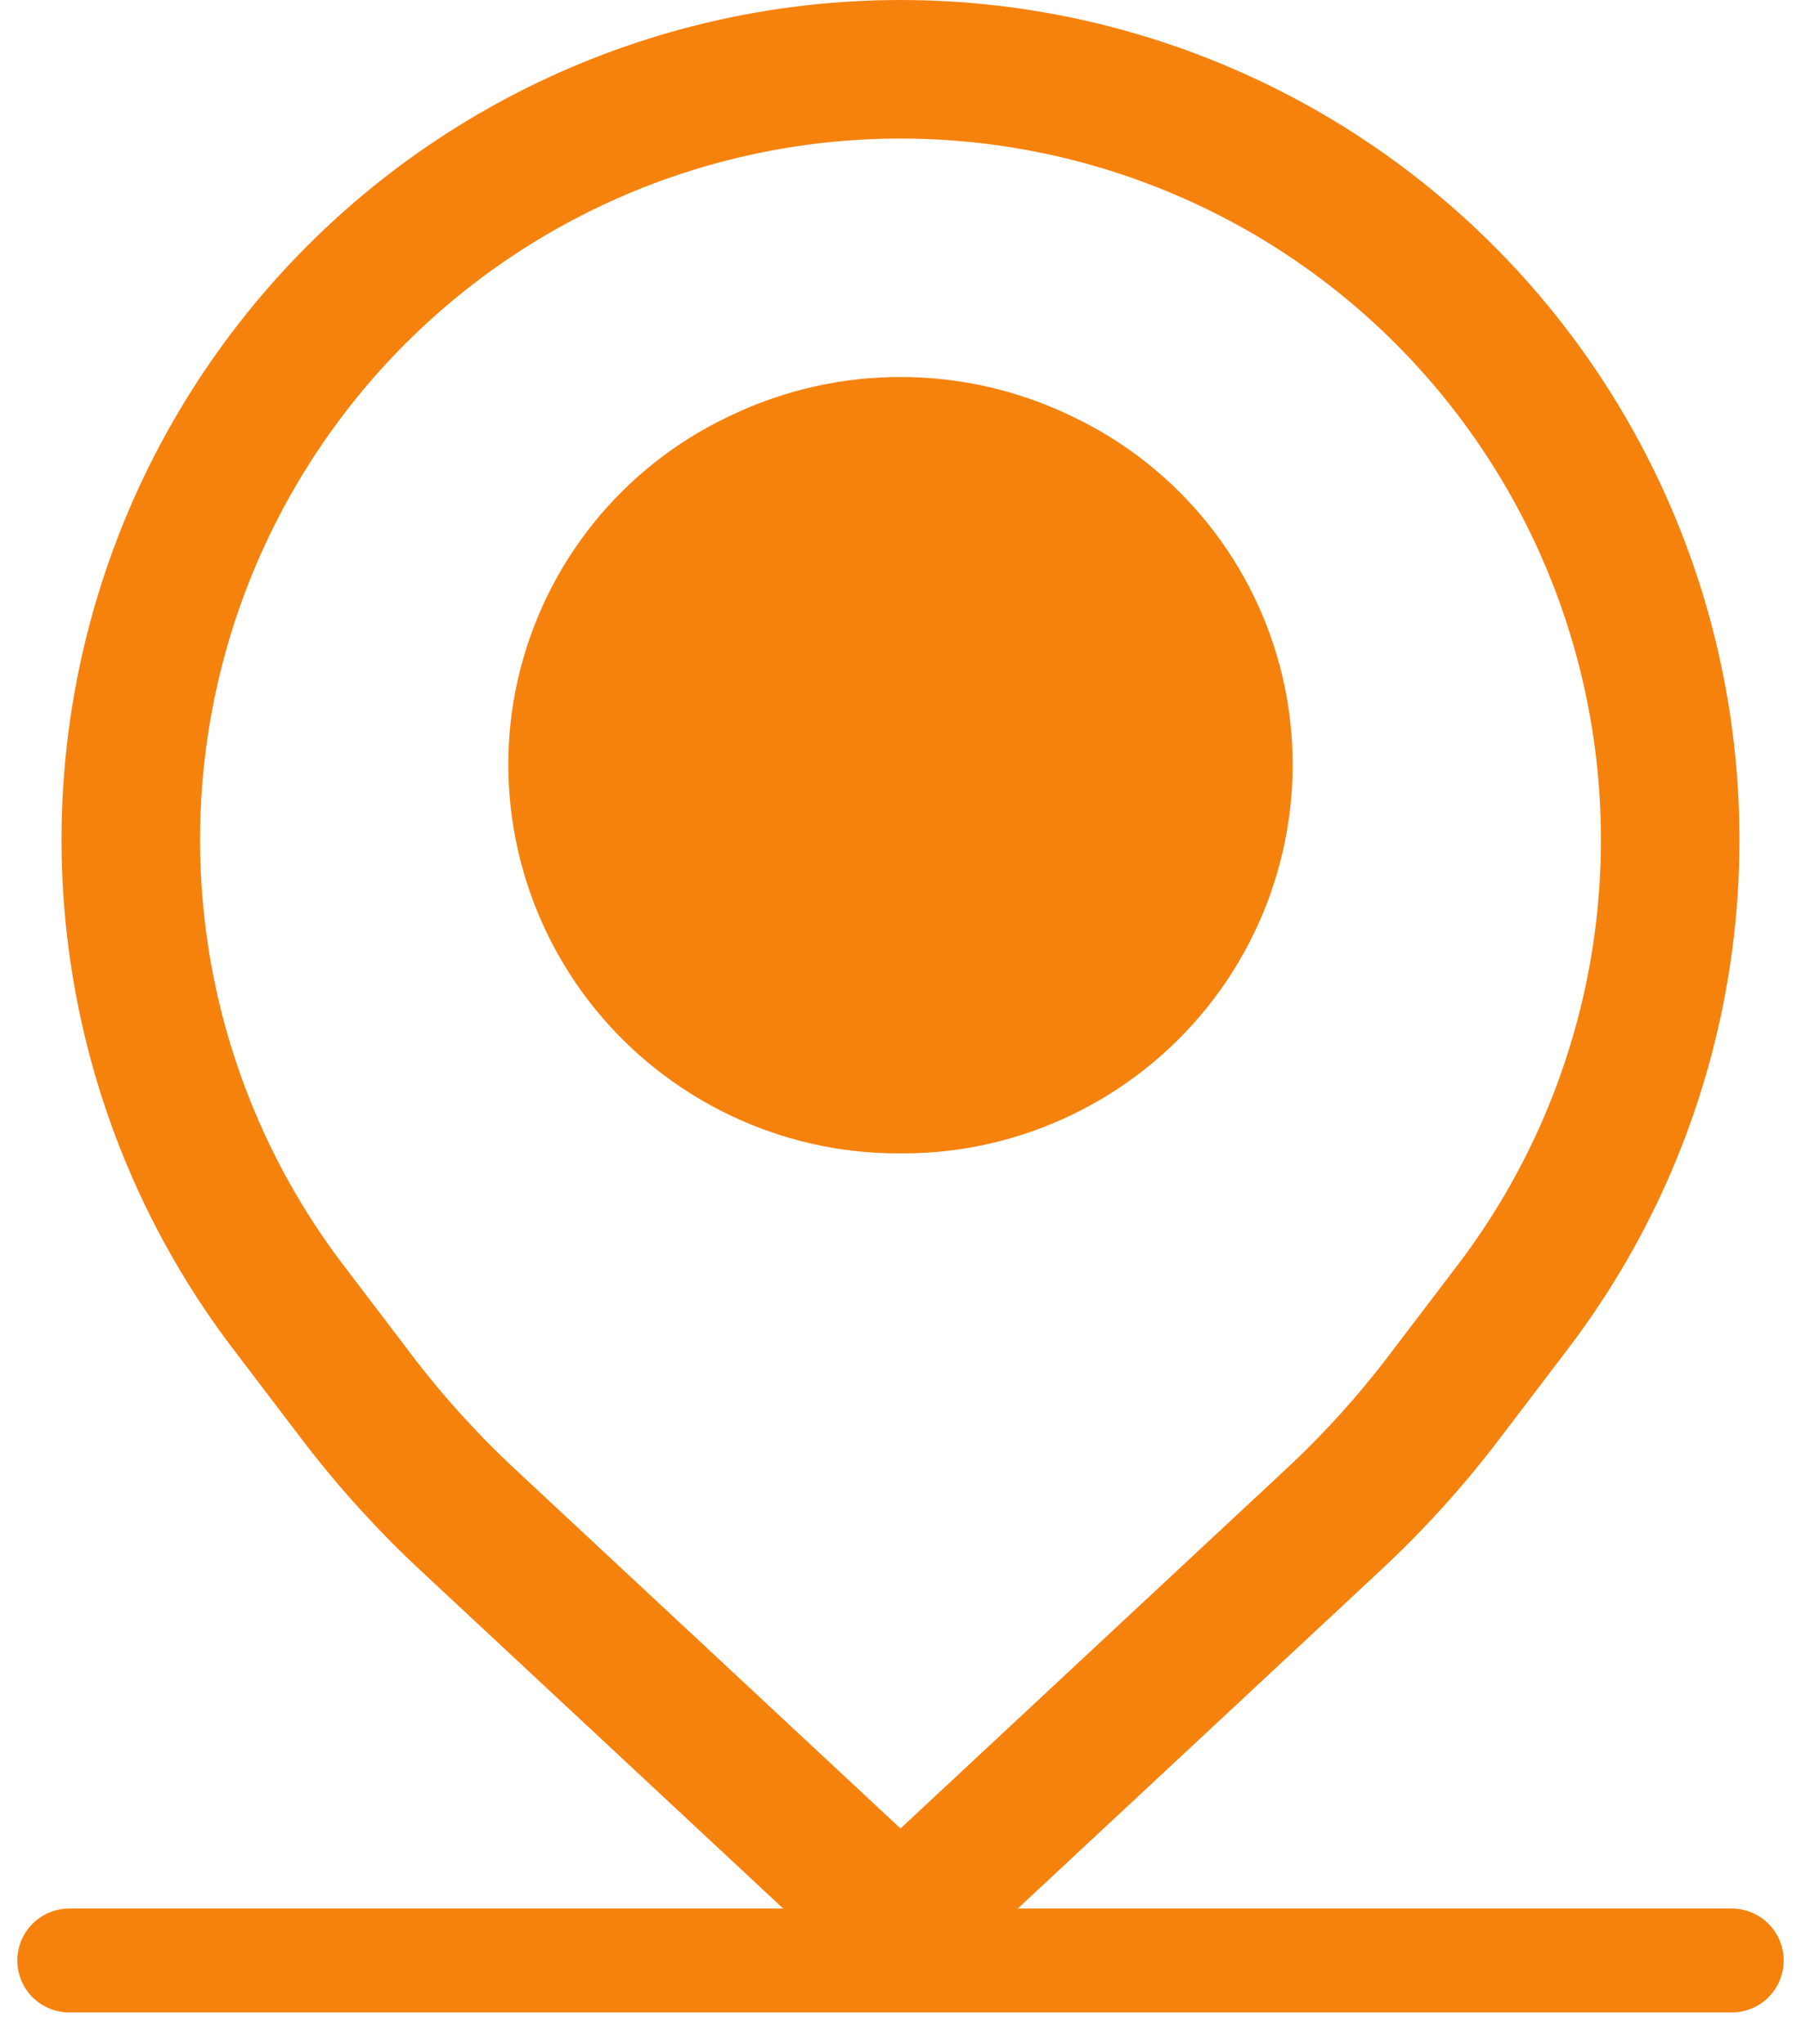
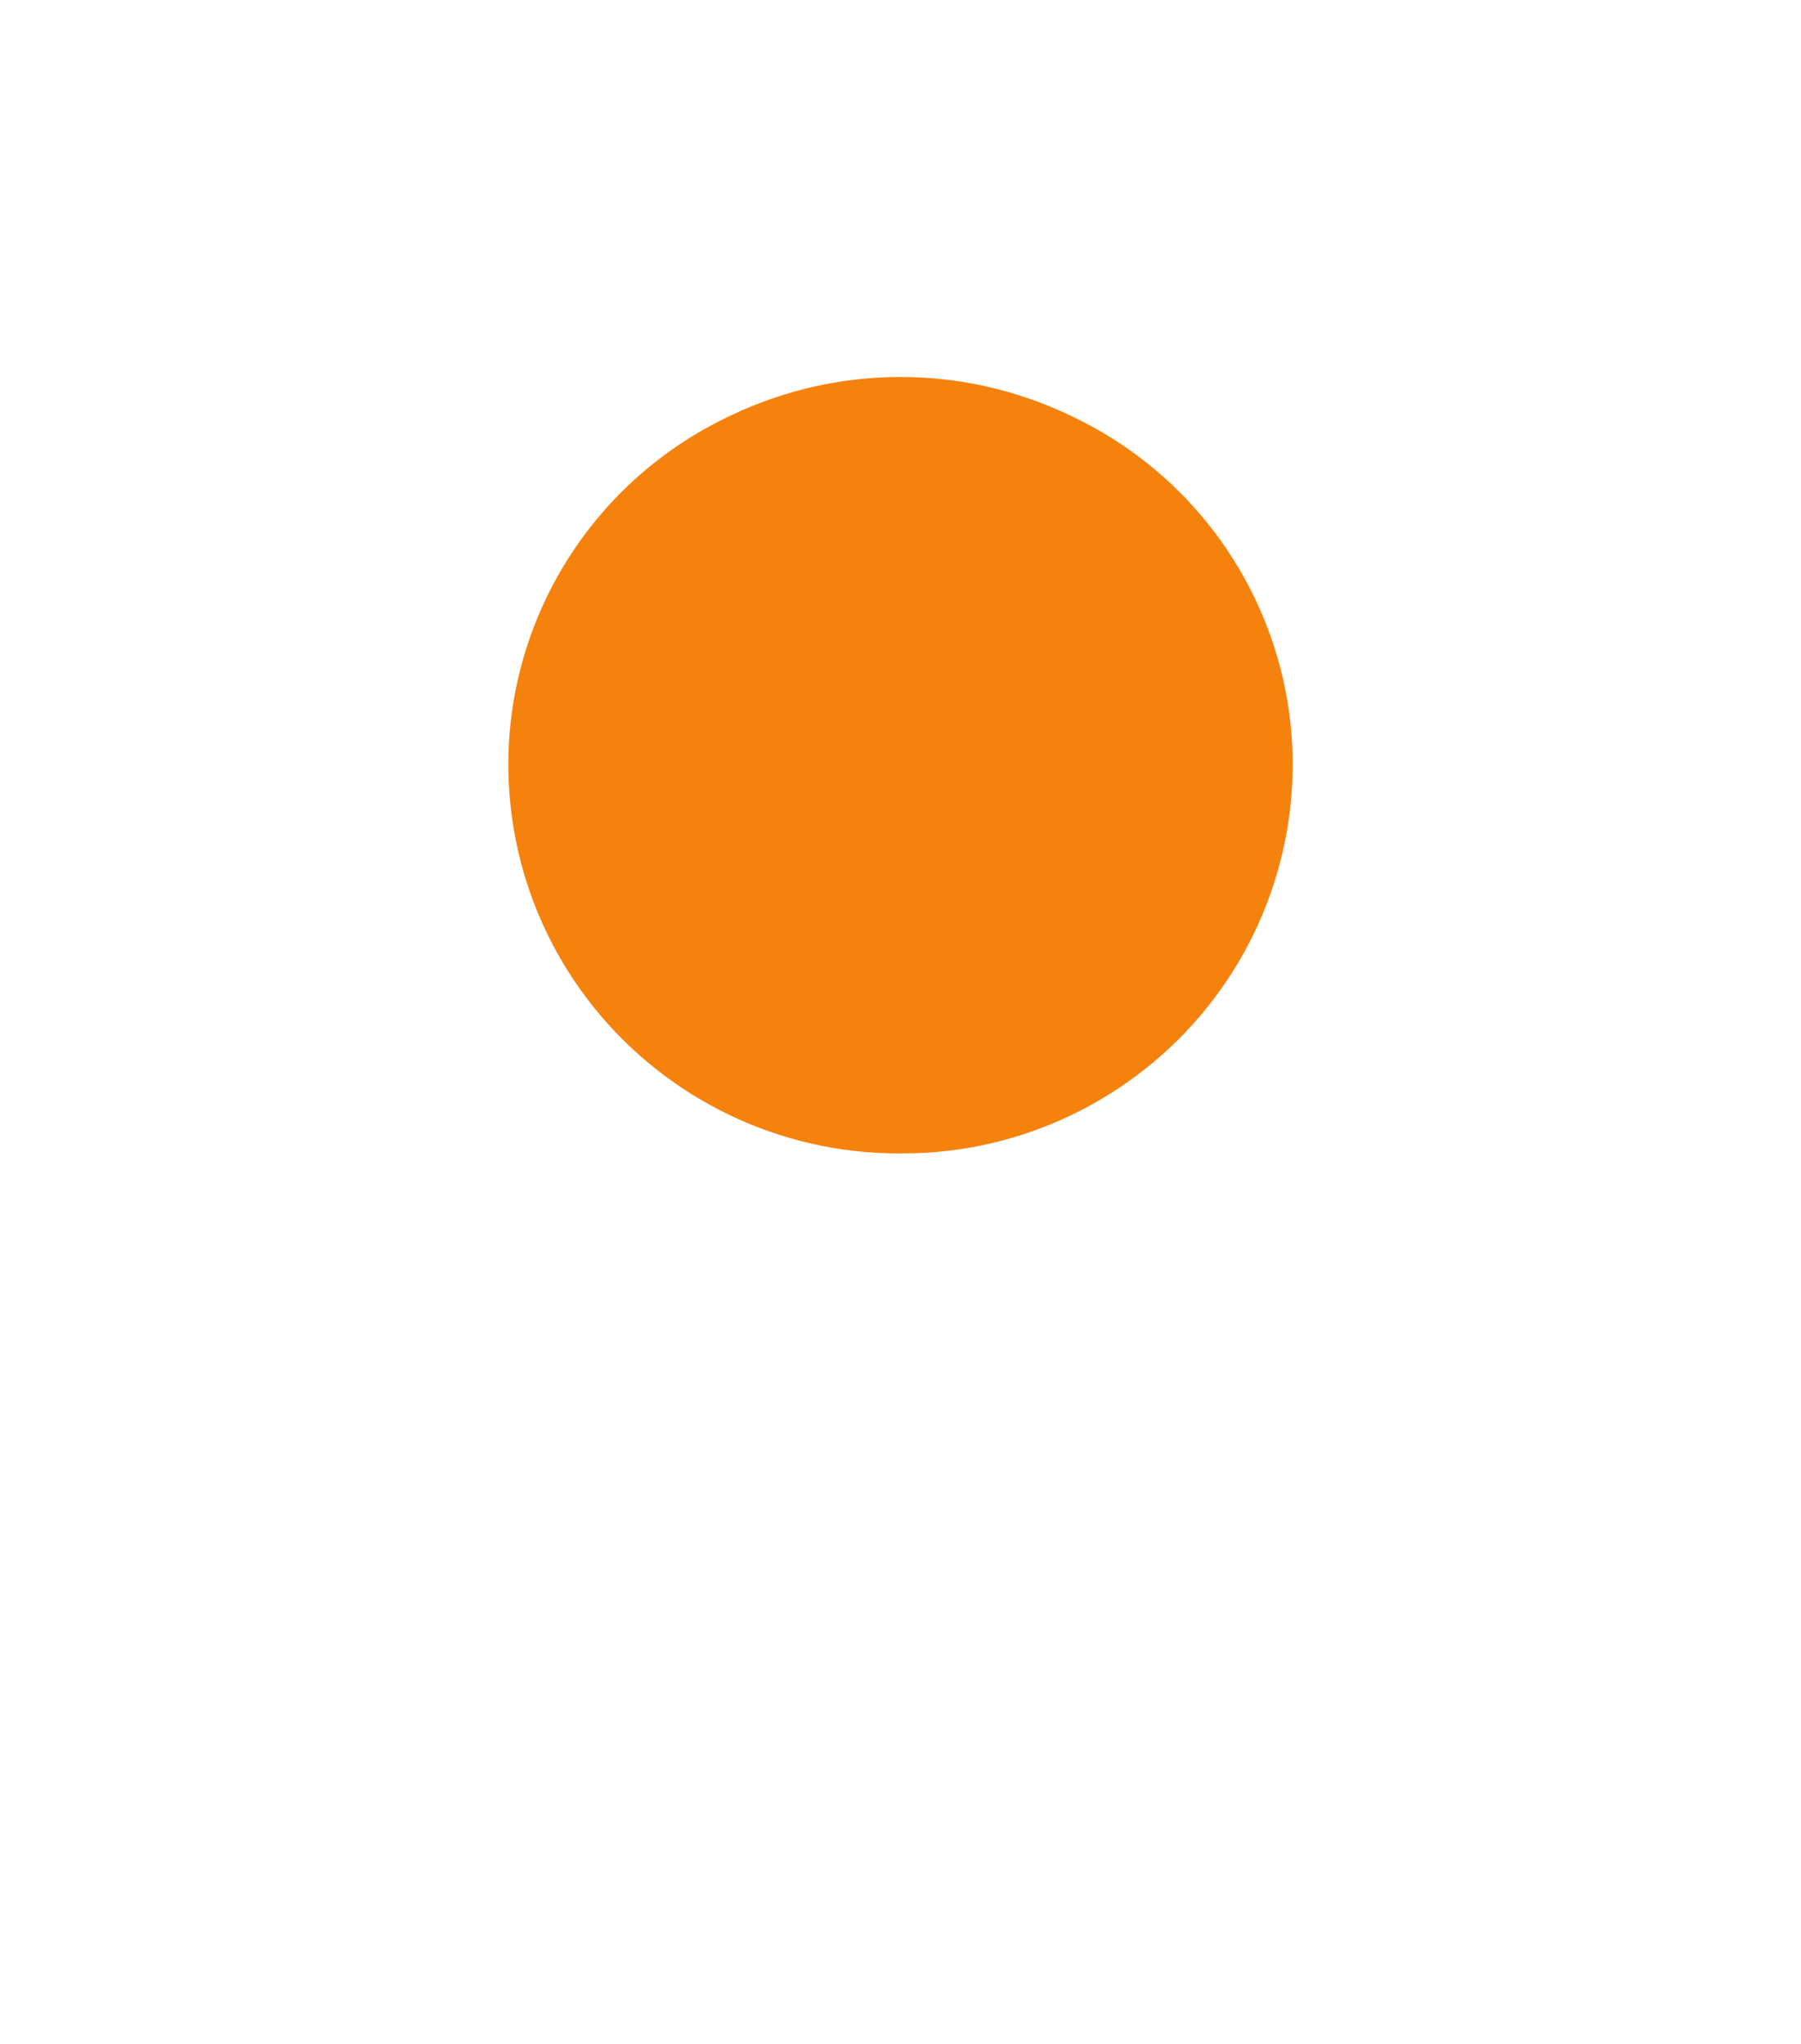
<svg xmlns="http://www.w3.org/2000/svg" width="52" height="59" viewBox="0 0 52 59" fill="none">
-   <path d="M2 56.599H50" stroke="#F6820E" stroke-width="3" stroke-linecap="round" stroke-linejoin="round" />
-   <path d="M16.43 4.167C22.483 1.278 29.517 1.278 35.57 4.167C41.684 7.084 46.135 12.642 47.655 19.243C49.139 25.687 47.684 32.468 43.68 37.73L41.693 40.342C40.731 41.607 39.663 42.787 38.5 43.87L26.494 55.061C26.228 55.35 25.772 55.35 25.506 55.061L13.5 43.87C12.338 42.787 11.27 41.607 10.307 40.342L8.32 37.73C4.316 32.468 2.861 25.687 4.345 19.243C5.865 12.642 10.316 7.084 16.43 4.167Z" stroke="#F6820E" stroke-width="4" stroke-linecap="round" stroke-linejoin="round" />
  <path d="M21.769 13.338C24.446 12.065 27.554 12.065 30.231 13.338L30.325 13.383C32.981 14.645 34.915 17.051 35.578 19.916C36.245 22.805 35.533 25.857 33.67 28.163C31.822 30.451 29.024 31.798 26.083 31.798H25.917C22.976 31.798 20.178 30.451 18.33 28.163C16.467 25.857 15.755 22.805 16.422 19.916C17.085 17.051 19.019 14.645 21.675 13.383L21.769 13.338Z" fill="#F6820E" stroke="#F6820E" stroke-width="3" stroke-linecap="round" stroke-linejoin="round" />
</svg>